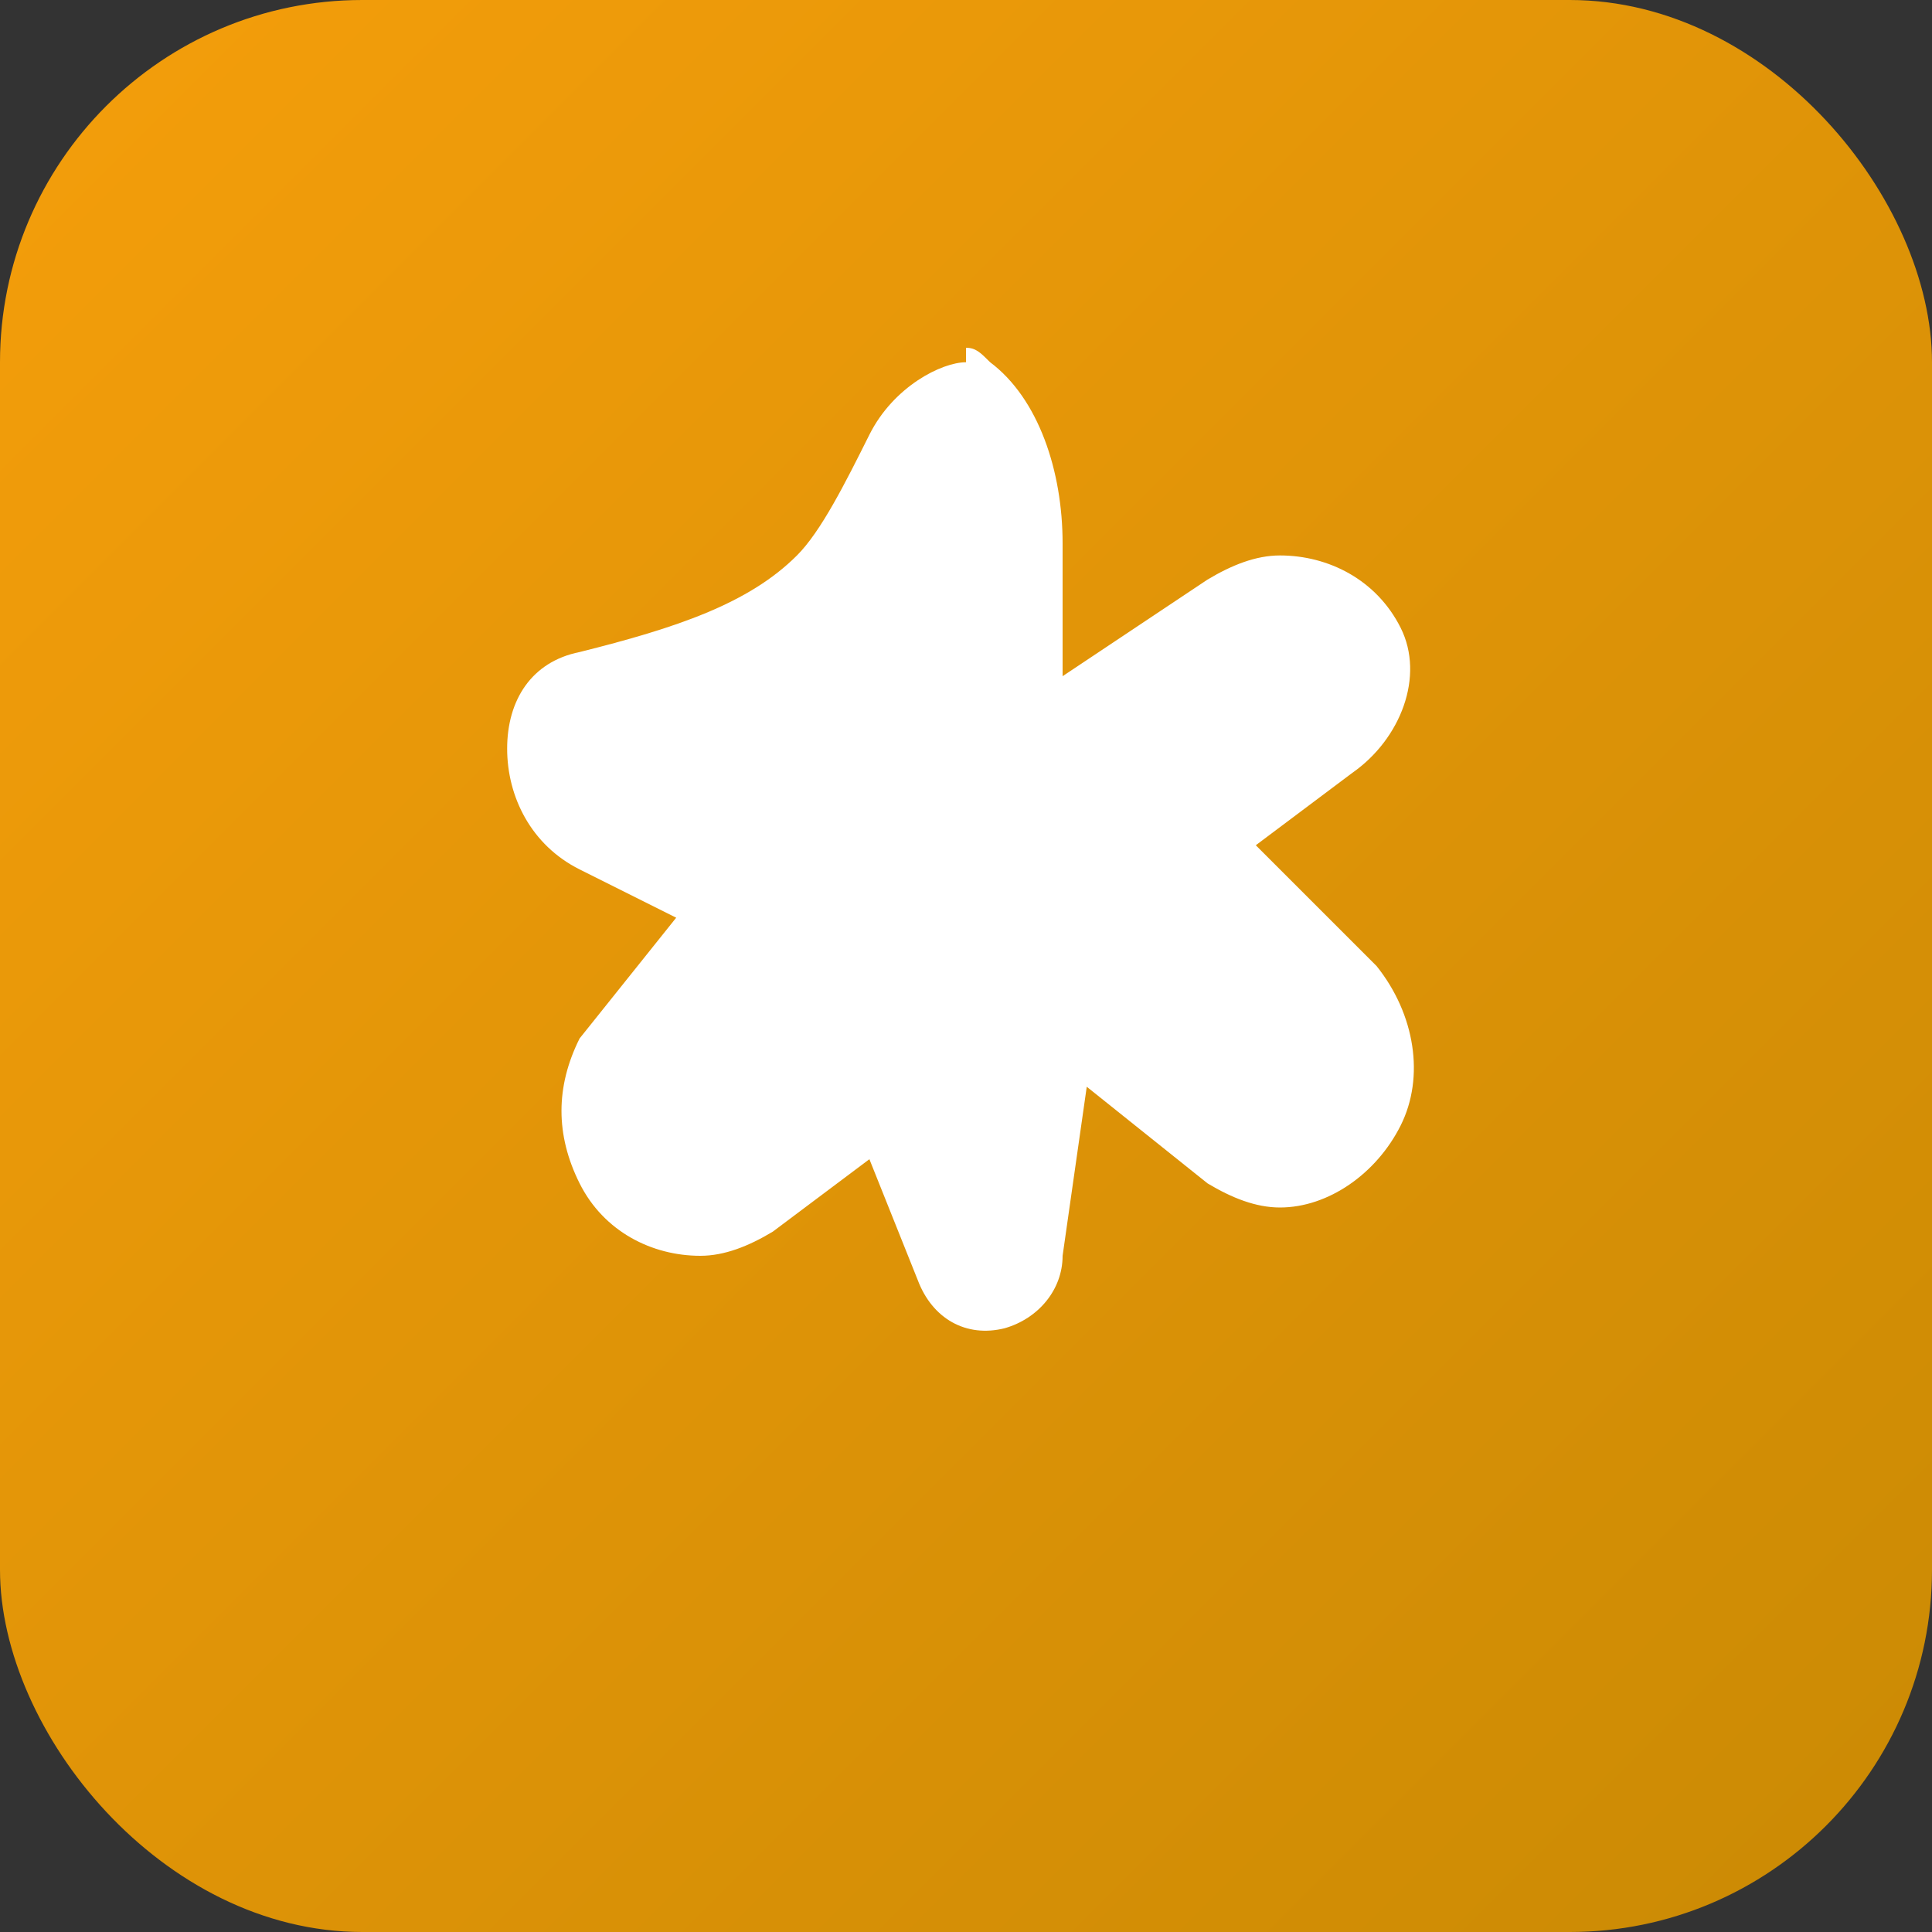
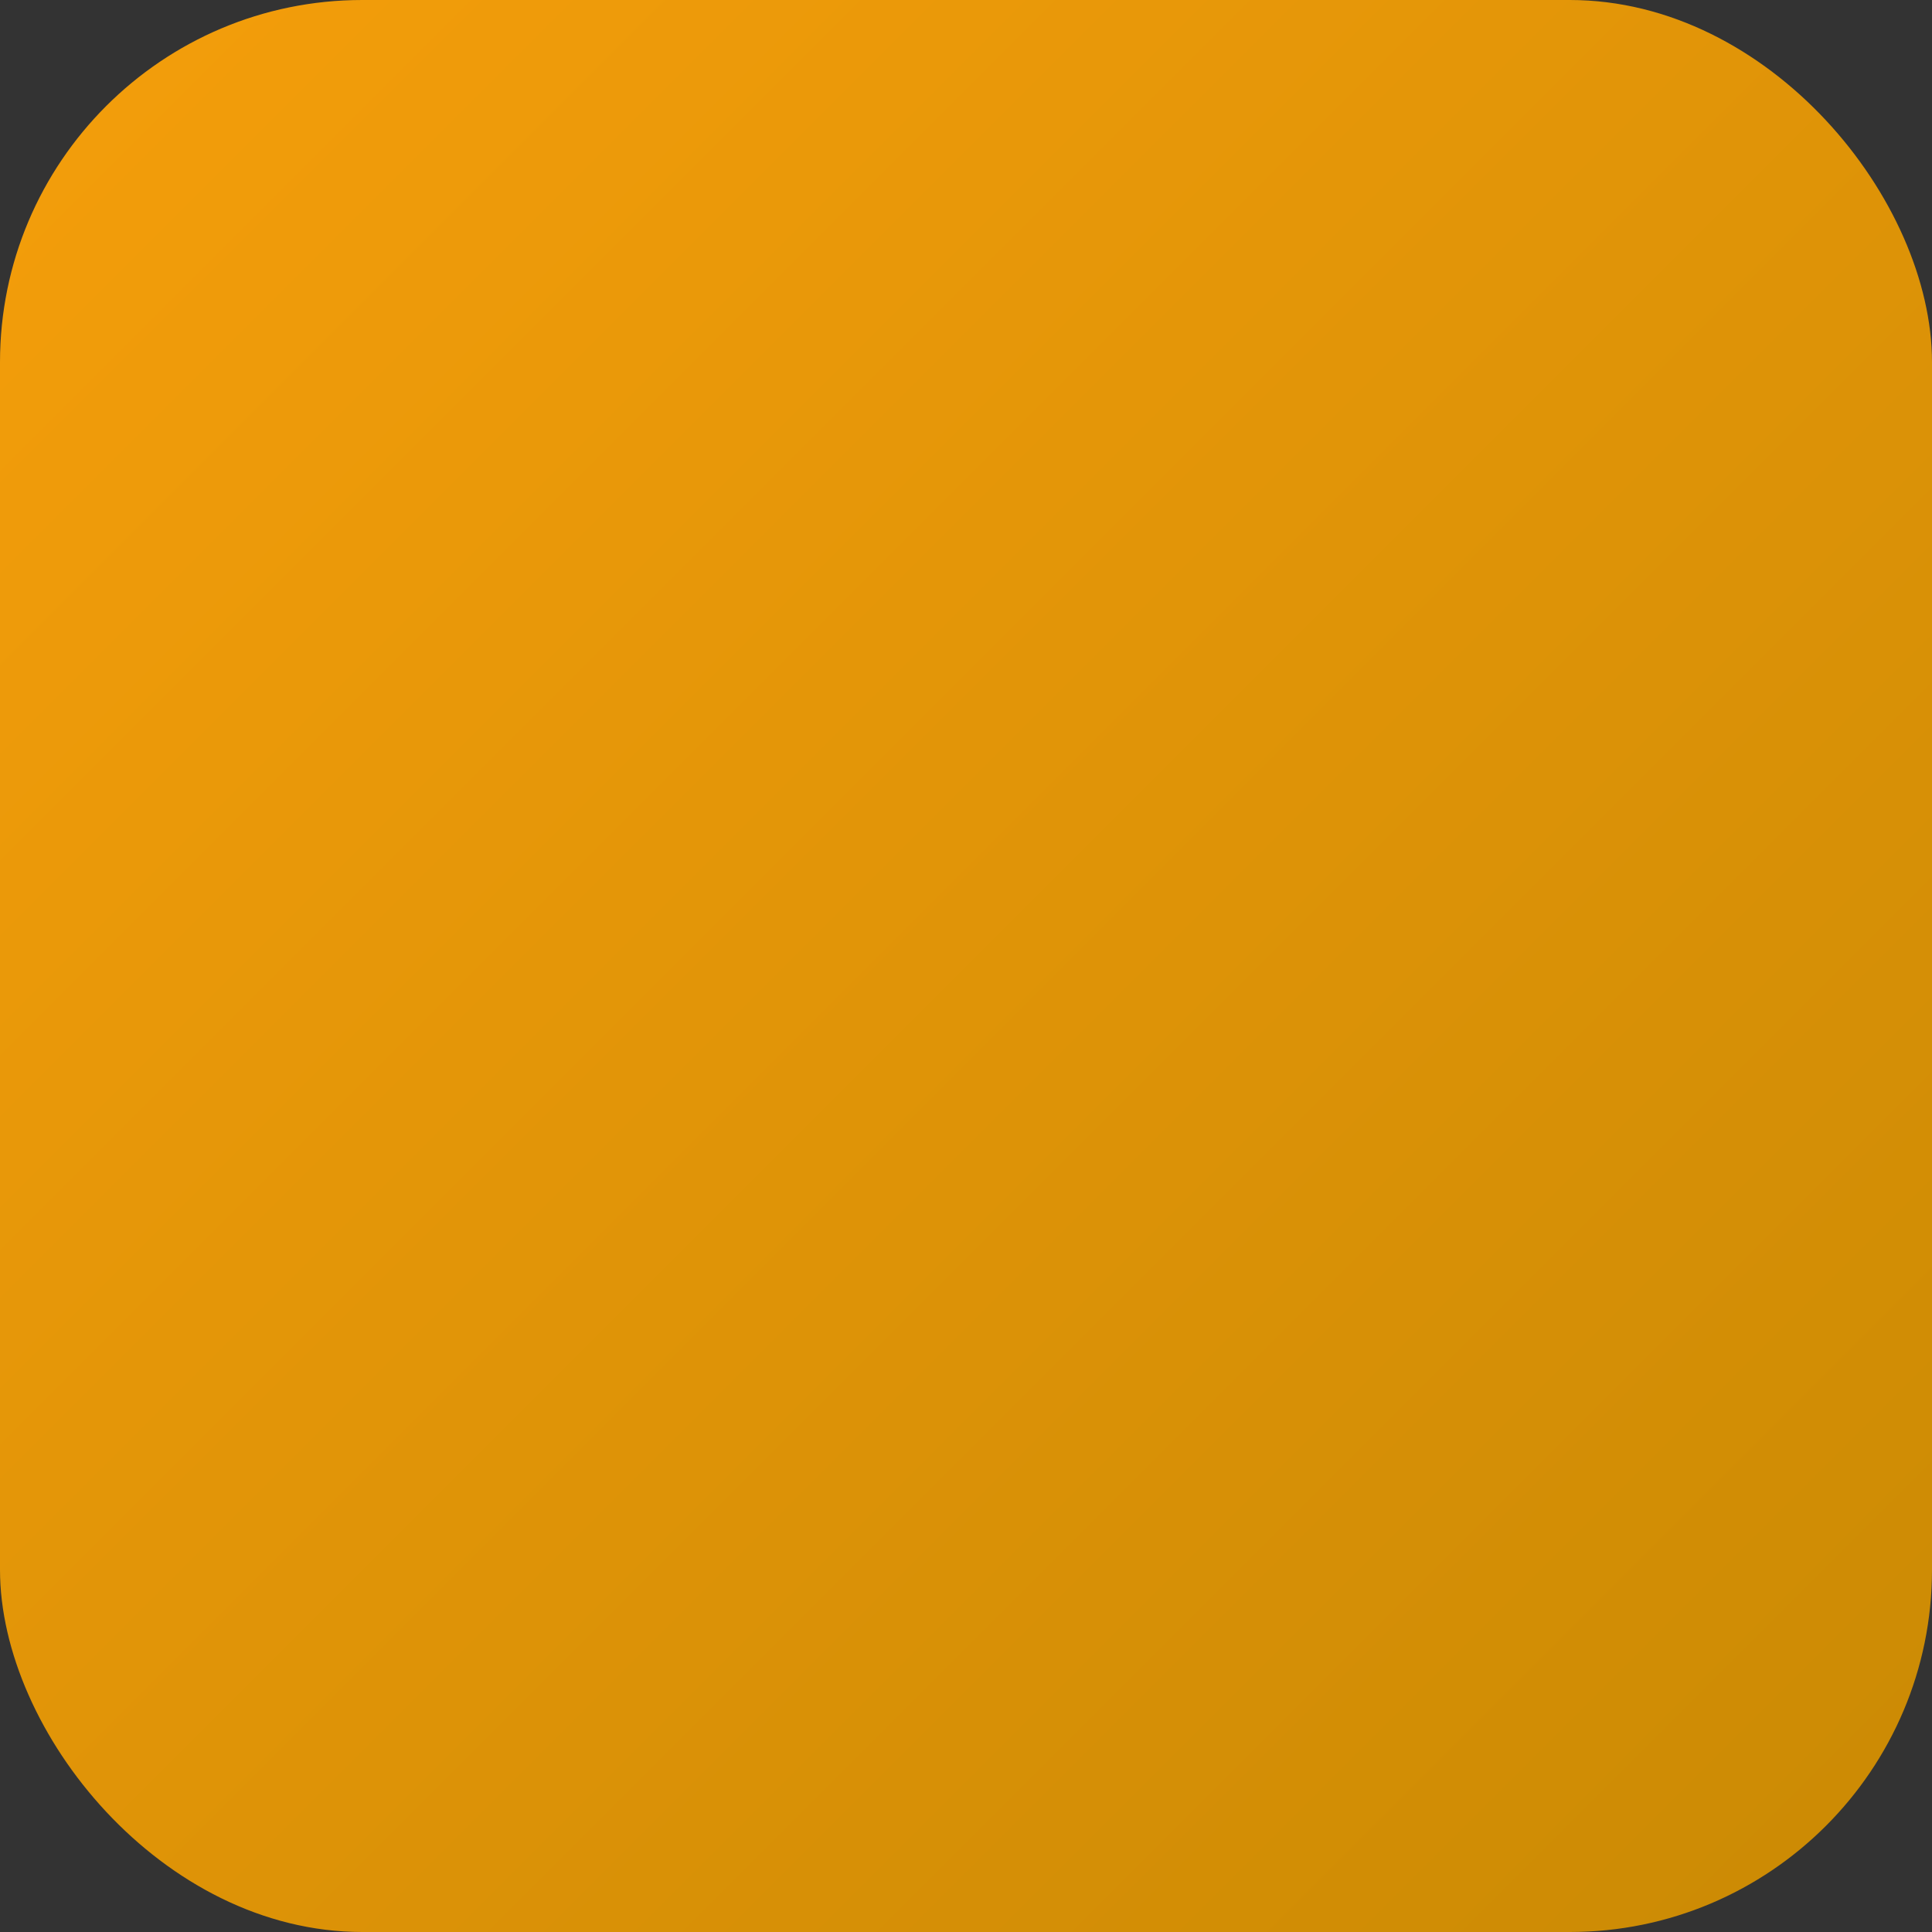
<svg xmlns="http://www.w3.org/2000/svg" viewBox="0 0 32 32">
  <rect x="0" y="0" width="32" height="32" fill="#333333" stroke="none" />
  <defs>
    <linearGradient id="bg" x1="0%" y1="0%" x2="100%" y2="100%">
      <stop offset="0%" style="stop-color:#f59e0b" />
      <stop offset="100%" style="stop-color:#ca8a04" />
    </linearGradient>
  </defs>
  <rect width="32" height="32" rx="6" fill="url(#bg)" />
-   <path d="M16 5c-.4 0-1.2.4-1.6 1.2-.4.8-.8 1.6-1.2 2-.8.8-2 1.2-3.6 1.6-.8.16-1.2.8-1.2 1.6 0 .8.4 1.6 1.2 2l1.6.8-1.6 2c-.4.8-.4 1.6 0 2.4.4.8 1.2 1.2 2 1.2.4 0 .8-.16 1.2-.4l1.6-1.2.8 2c.24.64.8.96 1.44.8.56-.16.96-.64.96-1.2l.4-2.8 2 1.6c.4.24.8.4 1.2.4.8 0 1.6-.56 2-1.36.4-.8.24-1.84-.4-2.64l-2-2 1.6-1.2c.8-.56 1.2-1.6.8-2.4-.4-.8-1.2-1.2-2-1.2-.4 0-.8.16-1.2.4l-2.4 1.6V8c0-1.2-.4-2.4-1.2-3-.16-.16-.24-.24-.4-.24z" fill="white" transform="translate(0, 1)" />
</svg>